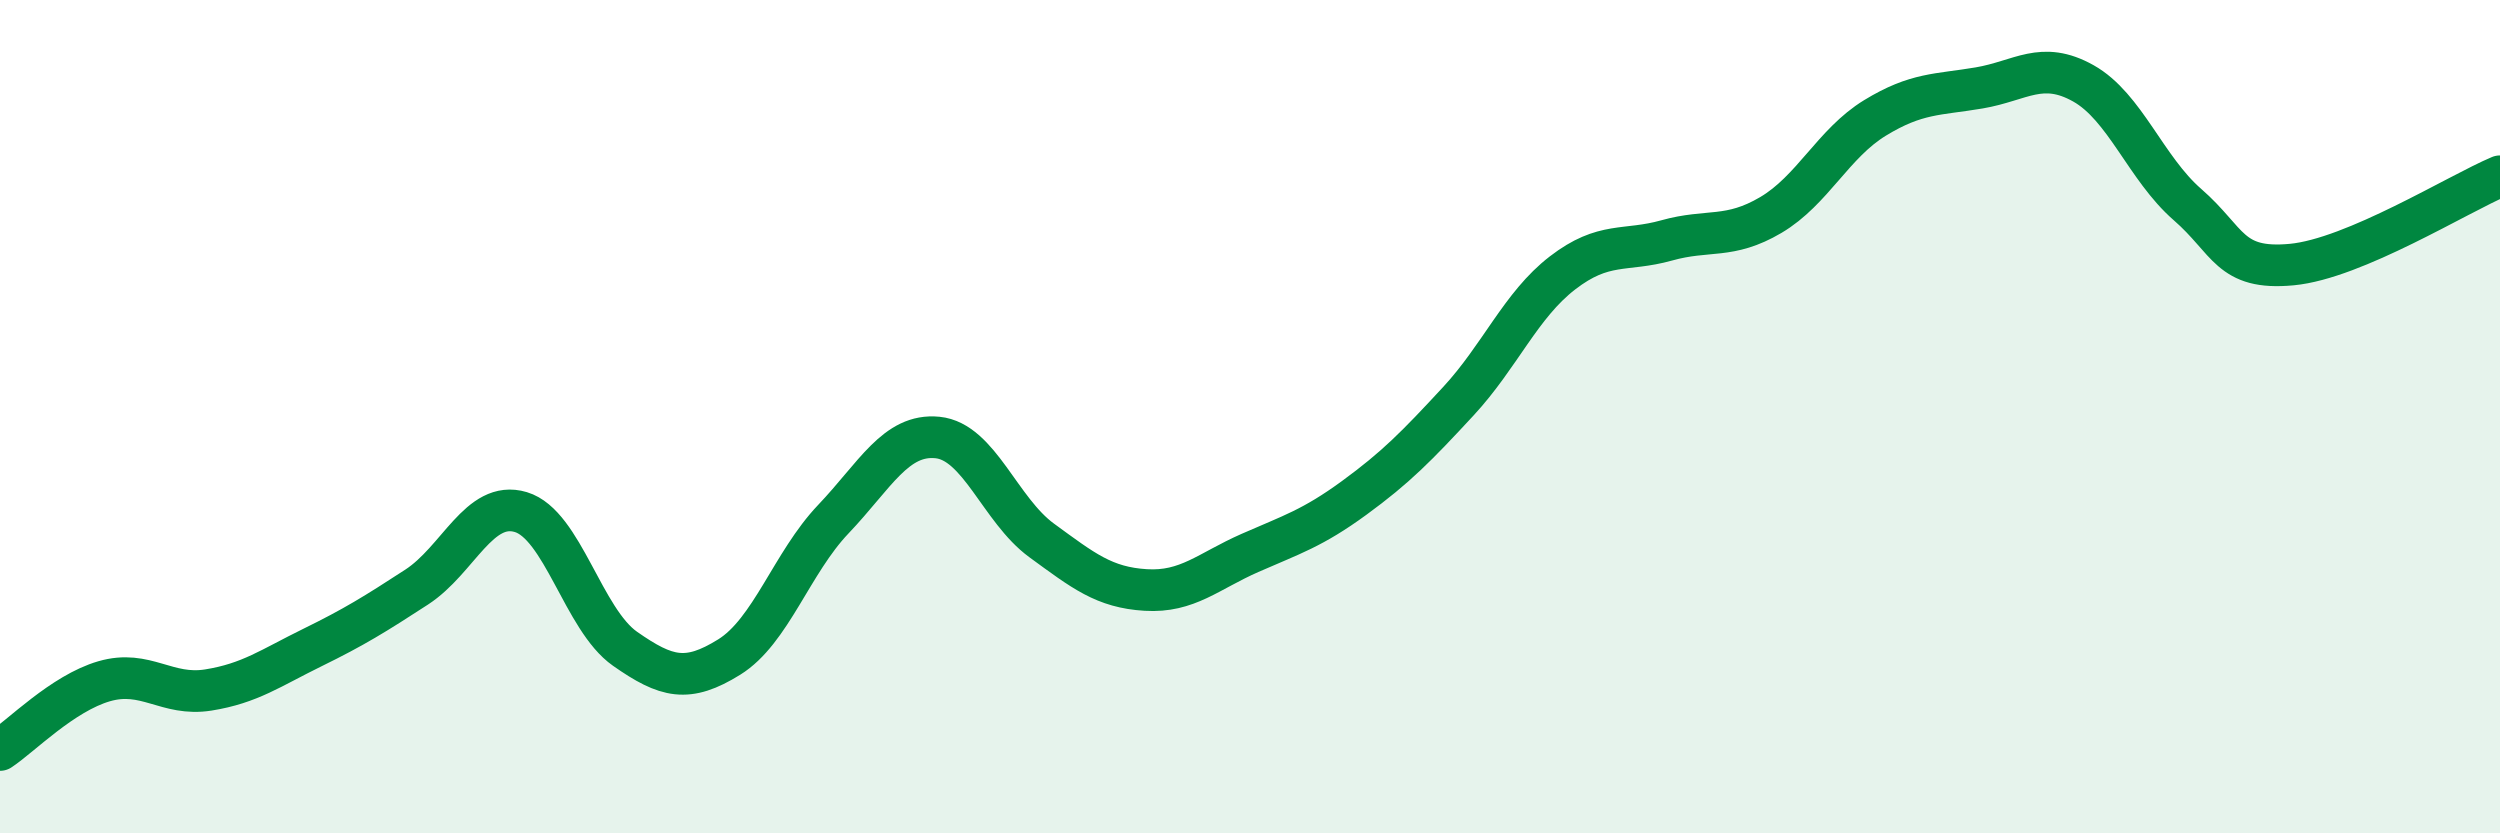
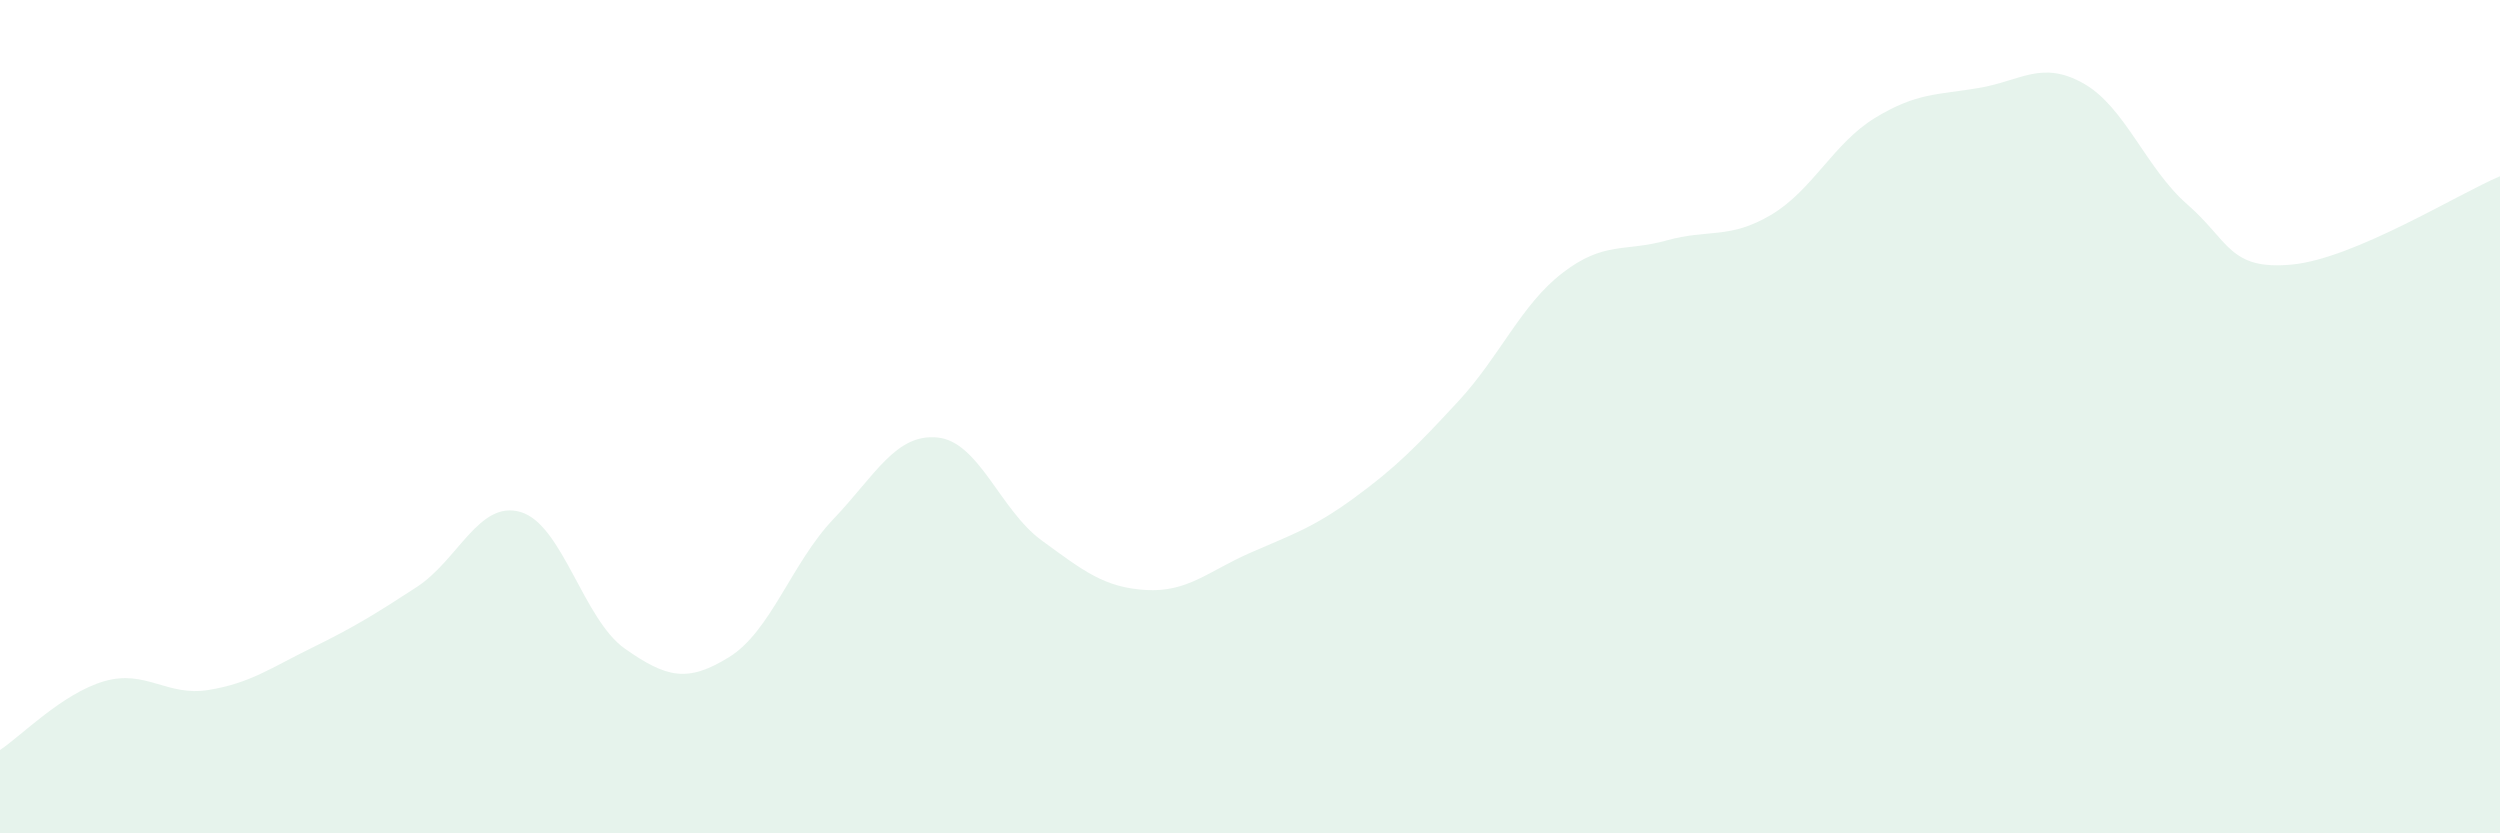
<svg xmlns="http://www.w3.org/2000/svg" width="60" height="20" viewBox="0 0 60 20">
  <path d="M 0,18 C 0.5,17.67 1.5,16.64 2.5,16.35 C 3.5,16.06 4,16.72 5,16.56 C 6,16.4 6.5,16.03 7.5,15.54 C 8.5,15.05 9,14.74 10,14.09 C 11,13.44 11.5,11.99 12.5,12.29 C 13.5,12.59 14,14.87 15,15.57 C 16,16.27 16.5,16.39 17.5,15.77 C 18.5,15.15 19,13.51 20,12.46 C 21,11.41 21.5,10.4 22.5,10.5 C 23.5,10.6 24,12.24 25,12.97 C 26,13.7 26.5,14.1 27.5,14.16 C 28.5,14.22 29,13.71 30,13.27 C 31,12.83 31.5,12.68 32.5,11.95 C 33.5,11.22 34,10.71 35,9.63 C 36,8.55 36.5,7.32 37.5,6.55 C 38.5,5.78 39,6.05 40,5.77 C 41,5.49 41.5,5.75 42.5,5.16 C 43.5,4.57 44,3.44 45,2.83 C 46,2.22 46.5,2.28 47.5,2.11 C 48.5,1.94 49,1.44 50,2 C 51,2.56 51.5,4.04 52.5,4.91 C 53.5,5.78 53.5,6.49 55,6.35 C 56.5,6.21 59,4.65 60,4.23L60 20L0 20Z" fill="#008740" opacity="0.1" stroke-linecap="round" stroke-linejoin="round" />
-   <path d="M 0,18 C 0.5,17.67 1.5,16.64 2.5,16.35 C 3.5,16.06 4,16.72 5,16.56 C 6,16.4 6.5,16.03 7.5,15.54 C 8.5,15.05 9,14.74 10,14.09 C 11,13.44 11.5,11.99 12.5,12.29 C 13.5,12.59 14,14.87 15,15.57 C 16,16.27 16.5,16.39 17.5,15.77 C 18.5,15.15 19,13.51 20,12.46 C 21,11.41 21.5,10.4 22.5,10.5 C 23.5,10.6 24,12.24 25,12.97 C 26,13.7 26.5,14.1 27.5,14.16 C 28.5,14.22 29,13.71 30,13.27 C 31,12.83 31.5,12.68 32.5,11.95 C 33.5,11.22 34,10.71 35,9.63 C 36,8.55 36.5,7.32 37.5,6.55 C 38.5,5.78 39,6.05 40,5.77 C 41,5.49 41.5,5.75 42.5,5.16 C 43.5,4.57 44,3.44 45,2.83 C 46,2.22 46.5,2.28 47.5,2.11 C 48.5,1.94 49,1.44 50,2 C 51,2.56 51.5,4.04 52.5,4.91 C 53.5,5.78 53.5,6.49 55,6.35 C 56.5,6.21 59,4.65 60,4.23" stroke="#008740" stroke-width="1" fill="none" stroke-linecap="round" stroke-linejoin="round" />
</svg>